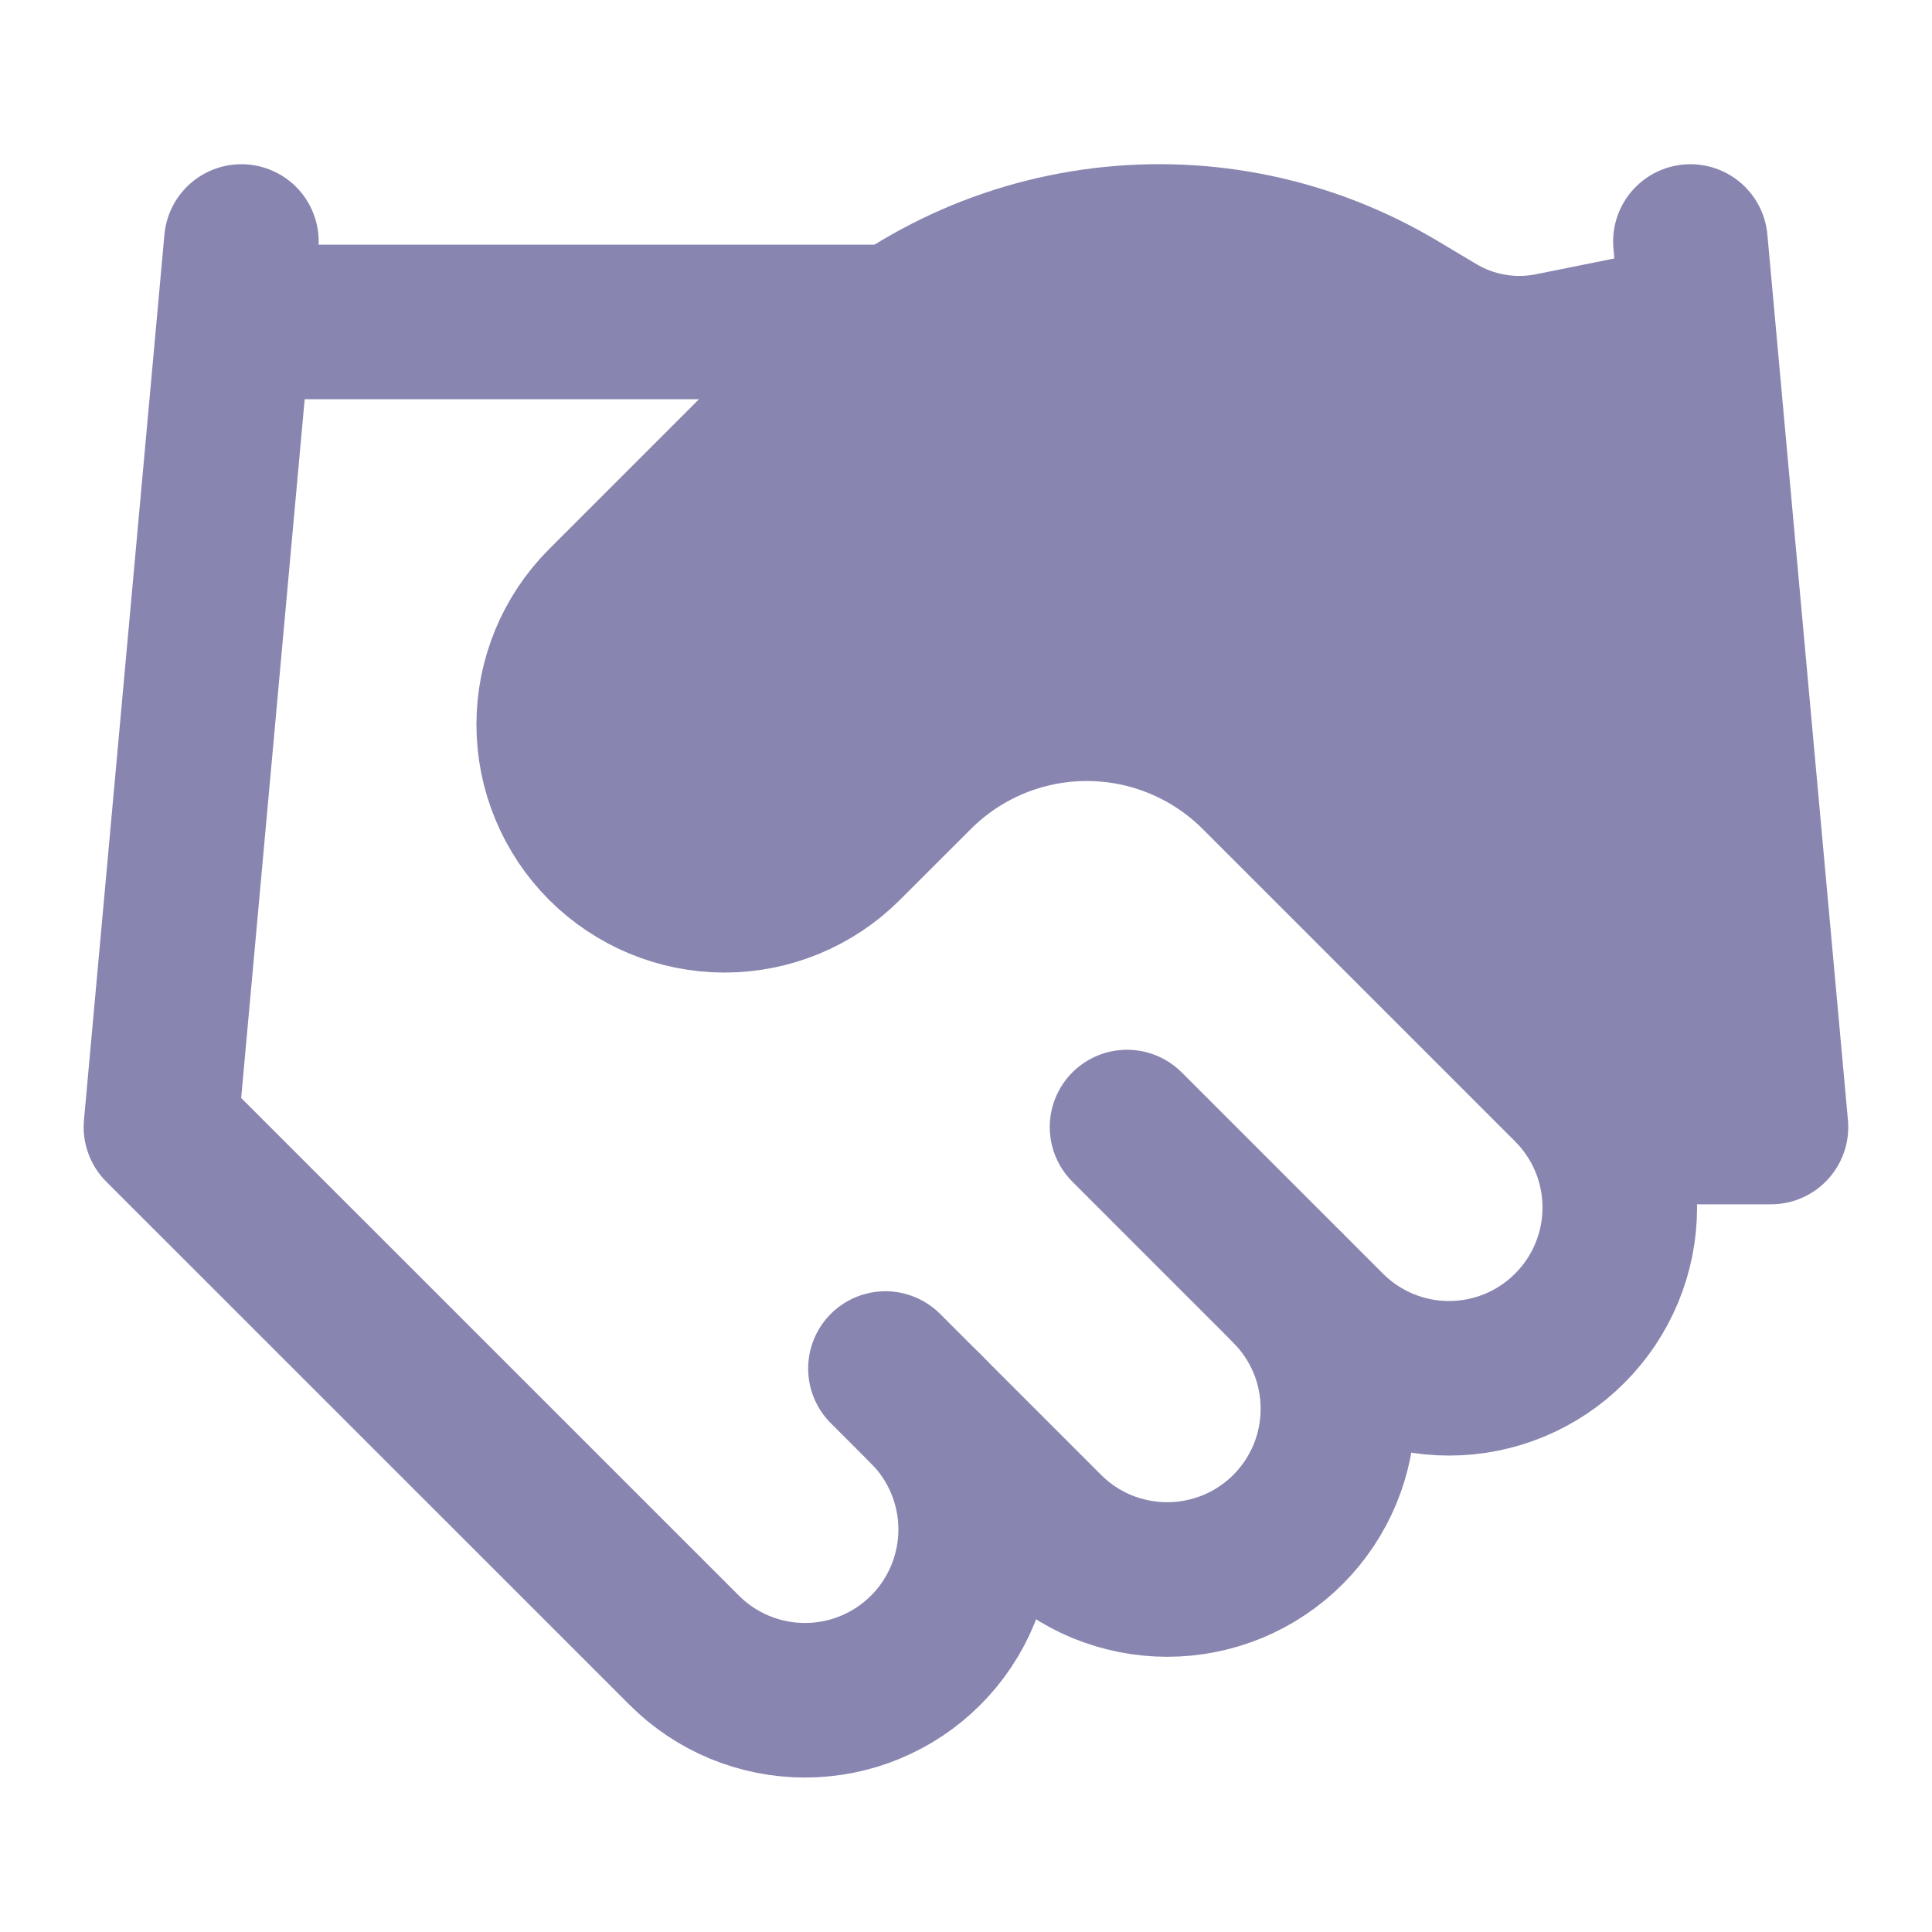
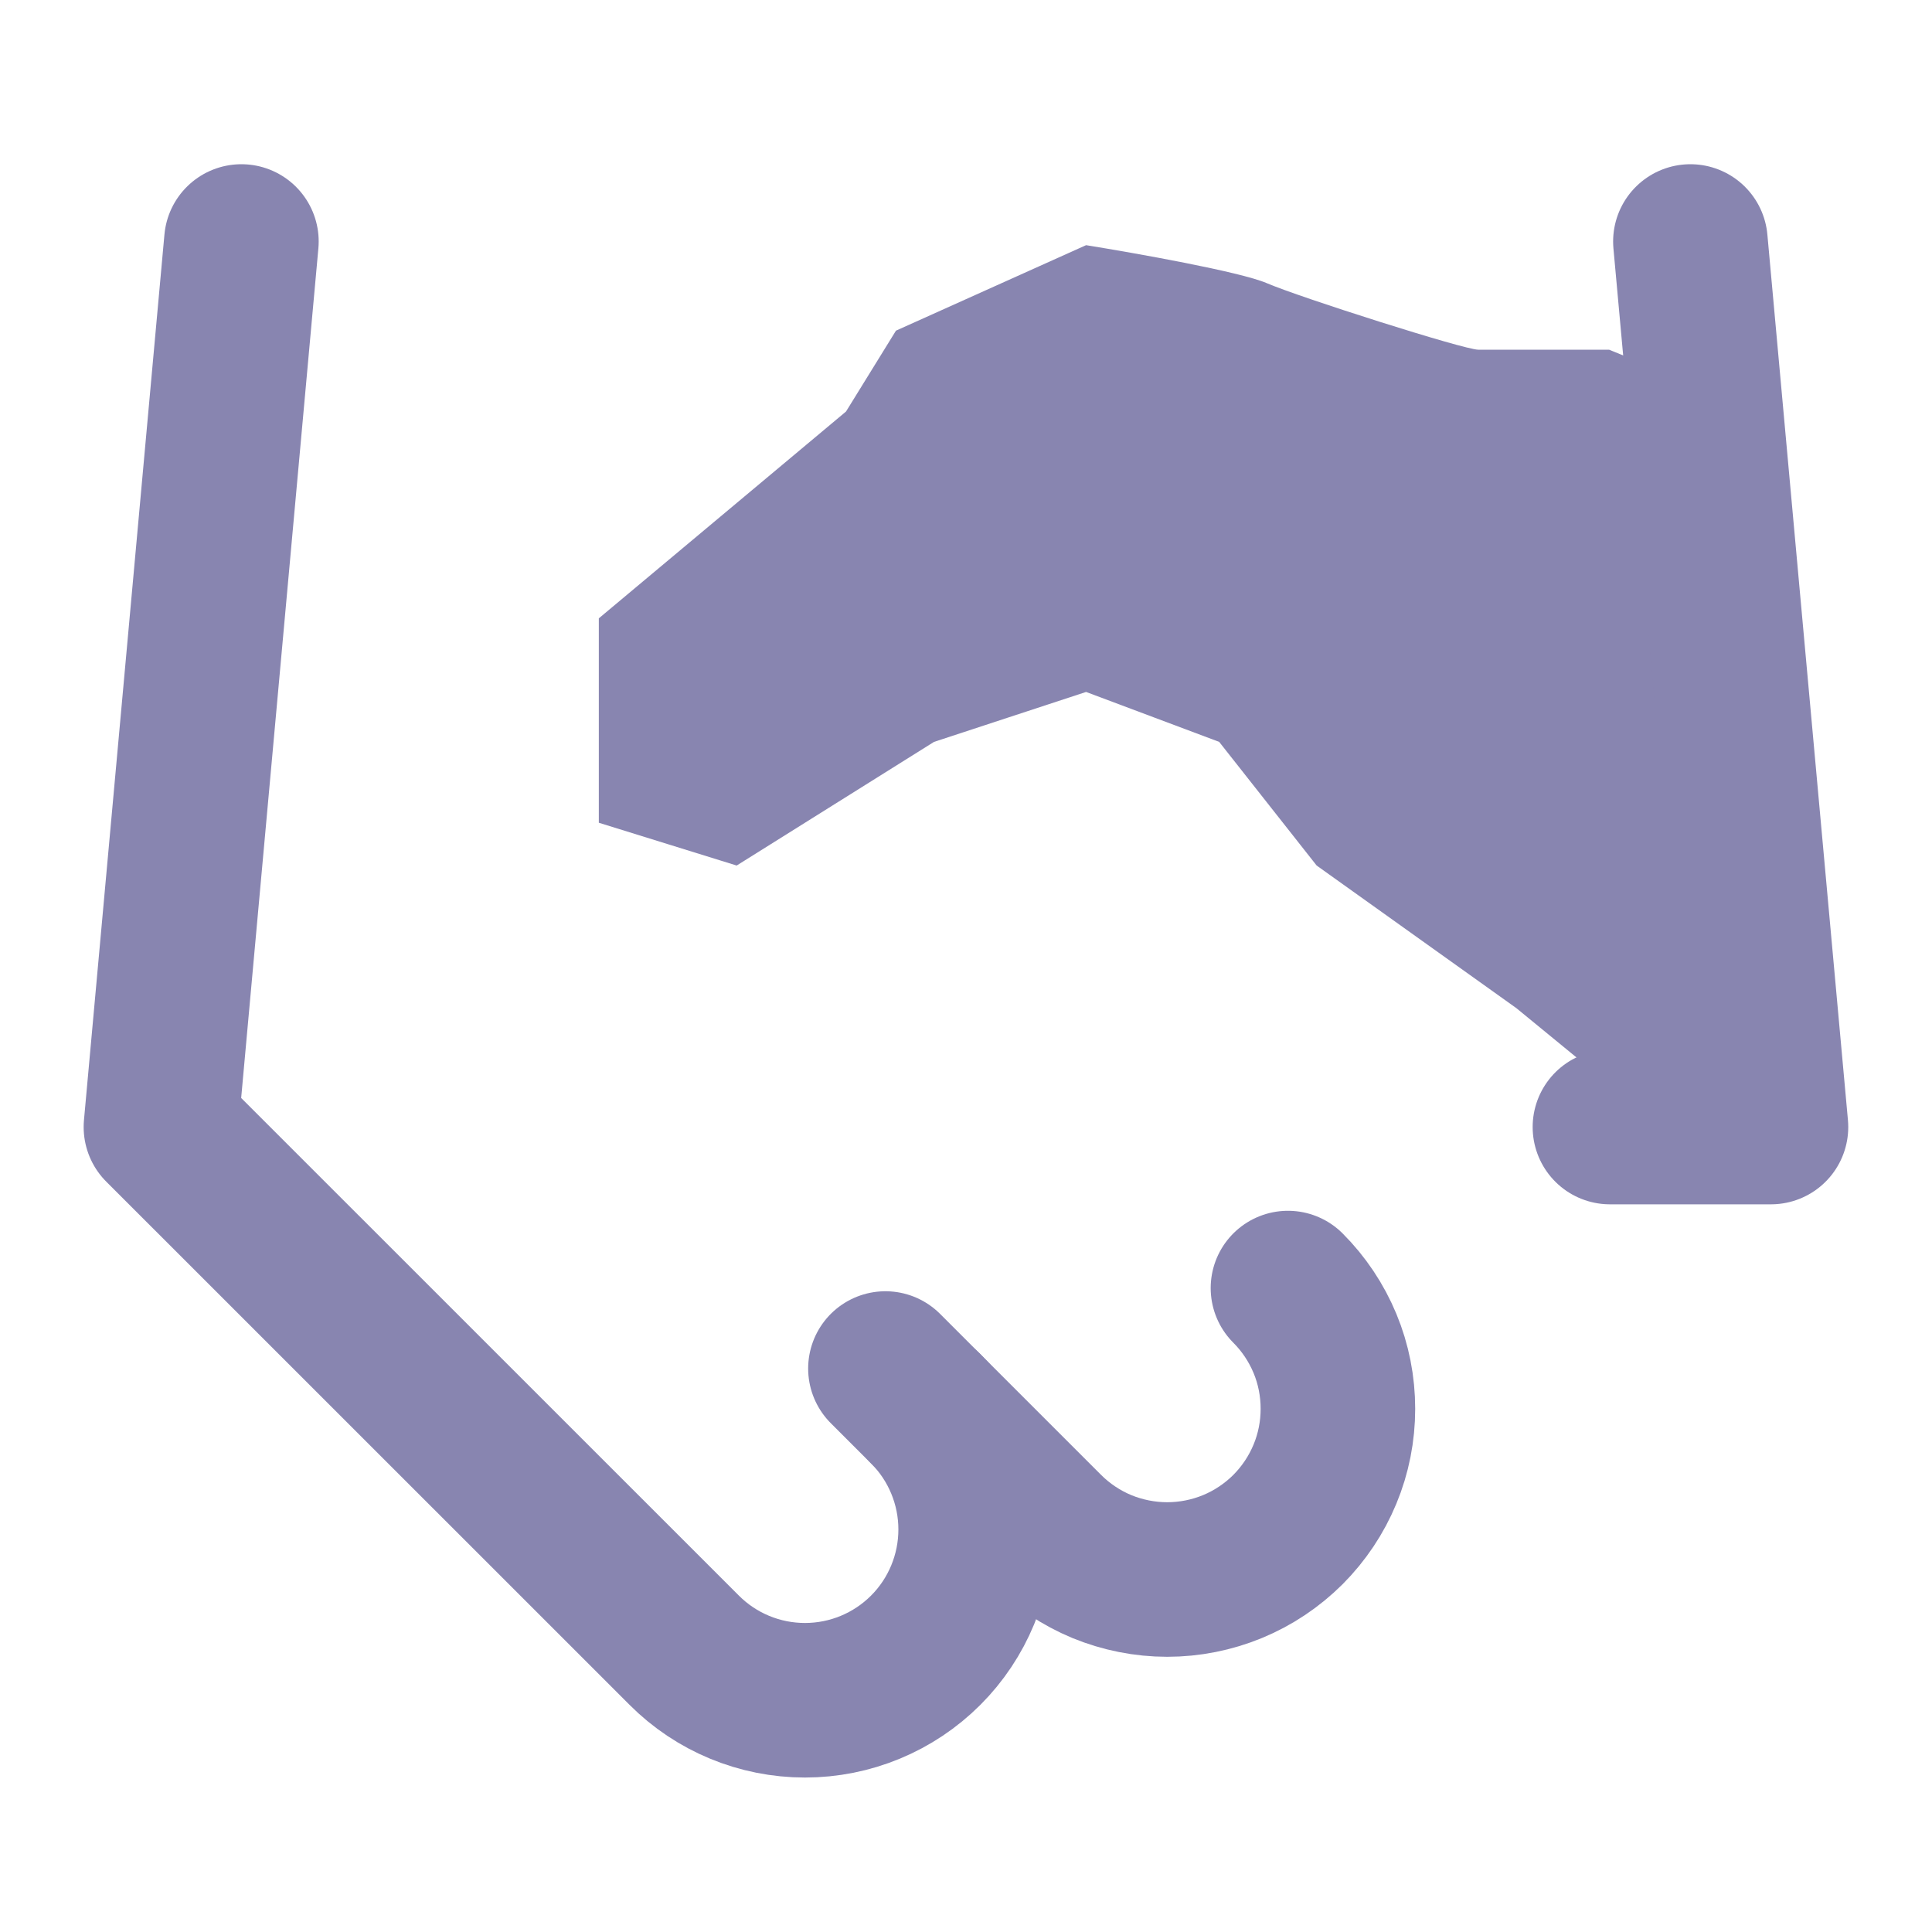
<svg xmlns="http://www.w3.org/2000/svg" width="20" height="20" viewBox="0 0 20 20" fill="none">
  <path d="M9.166 14.167L10.833 15.834C10.997 15.998 11.192 16.128 11.406 16.217C11.621 16.305 11.851 16.351 12.083 16.351C12.315 16.351 12.545 16.305 12.759 16.217C12.974 16.128 13.168 15.998 13.333 15.834C13.497 15.669 13.627 15.475 13.716 15.26C13.805 15.046 13.85 14.816 13.85 14.584C13.85 14.351 13.805 14.121 13.716 13.907C13.627 13.693 13.497 13.498 13.333 13.334" stroke="#8885B0" stroke-width="1.6" stroke-linecap="round" stroke-linejoin="round" />
-   <path d="M11.667 11.667L13.75 13.75C14.082 14.082 14.531 14.268 15 14.268C15.469 14.268 15.919 14.082 16.25 13.75C16.582 13.418 16.768 12.969 16.768 12.5C16.768 12.031 16.582 11.582 16.25 11.25L13.017 8.017C12.548 7.548 11.913 7.285 11.25 7.285C10.588 7.285 9.952 7.548 9.484 8.017L8.75 8.75C8.419 9.081 7.969 9.268 7.5 9.268C7.031 9.268 6.582 9.081 6.25 8.75C5.919 8.418 5.732 7.969 5.732 7.5C5.732 7.031 5.919 6.581 6.25 6.25L8.592 3.908C9.352 3.15 10.343 2.667 11.409 2.536C12.475 2.404 13.554 2.632 14.475 3.183L14.867 3.417C15.222 3.631 15.644 3.705 16.05 3.625L17.5 3.333" stroke="#8885B0" stroke-width="1.6" stroke-linecap="round" stroke-linejoin="round" />
  <path d="M6.199 6.401L8.758 4.26L9.275 3.423L11.243 2.538C11.752 2.62 12.838 2.813 13.113 2.931C13.458 3.079 15.156 3.62 15.303 3.62H16.657L17.444 3.94C17.551 4.604 17.769 6.027 17.788 6.401C17.813 6.868 18.084 8.96 18.084 9.23V11.519L16.657 11.223L15.697 10.436L13.63 8.96L12.621 7.68L11.243 7.163L9.669 7.68L7.626 8.96L6.199 8.517V6.401Z" fill="#8885B0" />
  <path d="M17.499 2.5L18.333 11.667H16.666" stroke="#8885B0" stroke-width="1.6" stroke-linecap="round" stroke-linejoin="round" />
  <path d="M2.499 2.5L1.666 11.667L7.083 17.083C7.414 17.415 7.864 17.601 8.333 17.601C8.802 17.601 9.251 17.415 9.583 17.083C9.914 16.752 10.1 16.302 10.1 15.833C10.1 15.364 9.914 14.915 9.583 14.583" stroke="#8885B0" stroke-width="1.6" stroke-linecap="round" stroke-linejoin="round" />
-   <path d="M2.5 3.333H9.167" stroke="#8885B0" stroke-width="1.6" stroke-linecap="round" stroke-linejoin="round" />
</svg>